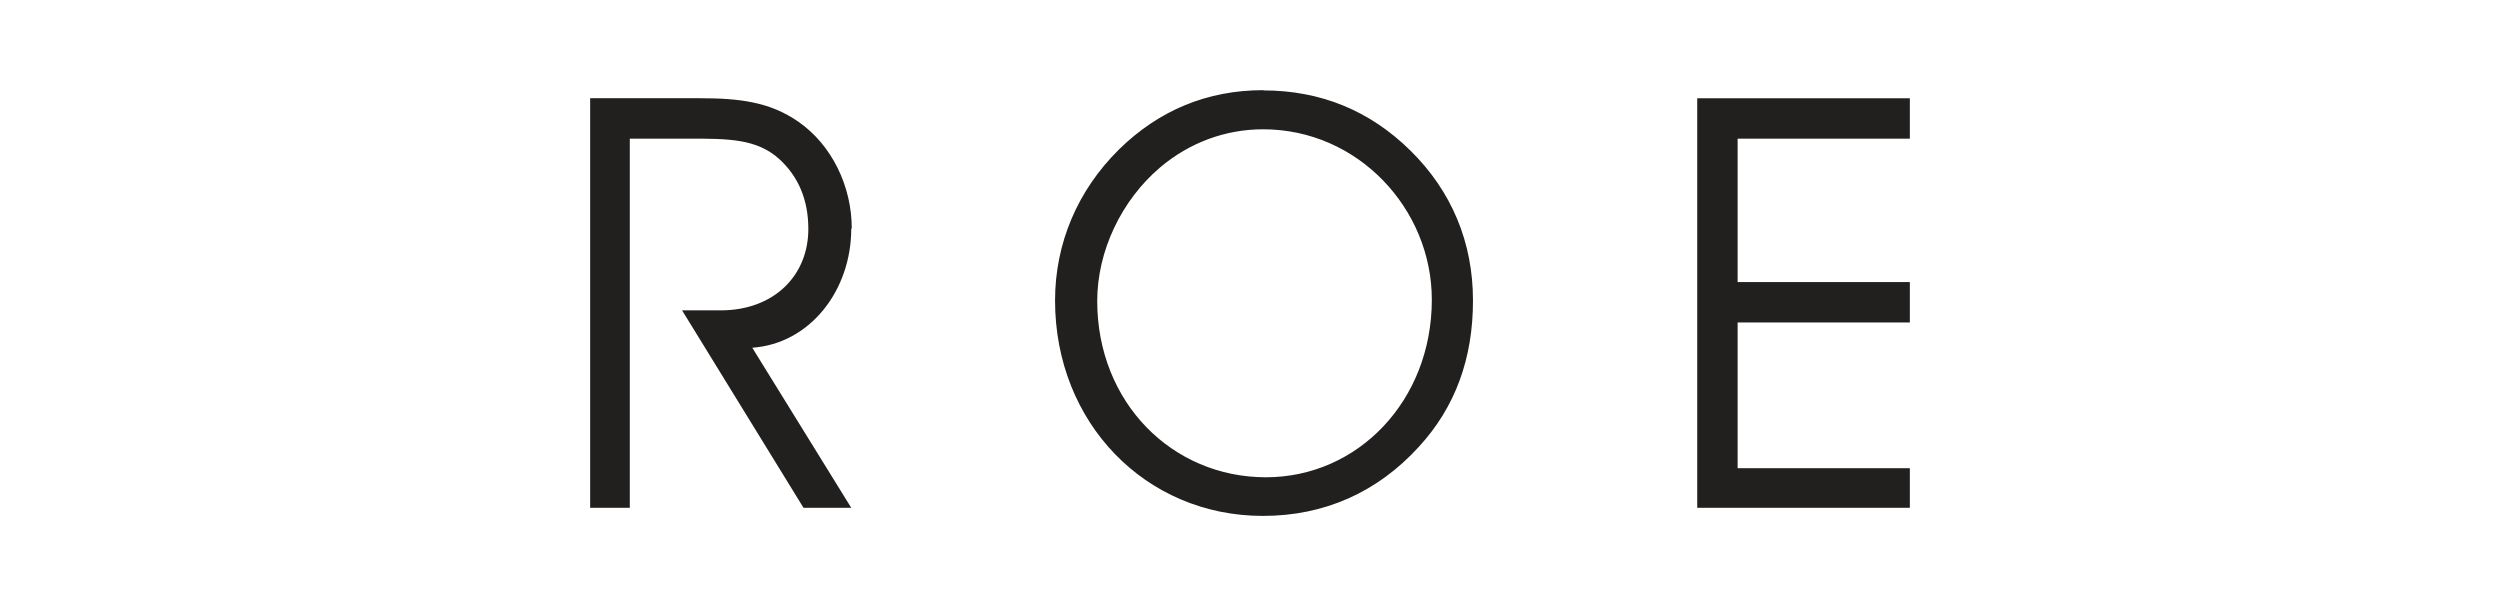
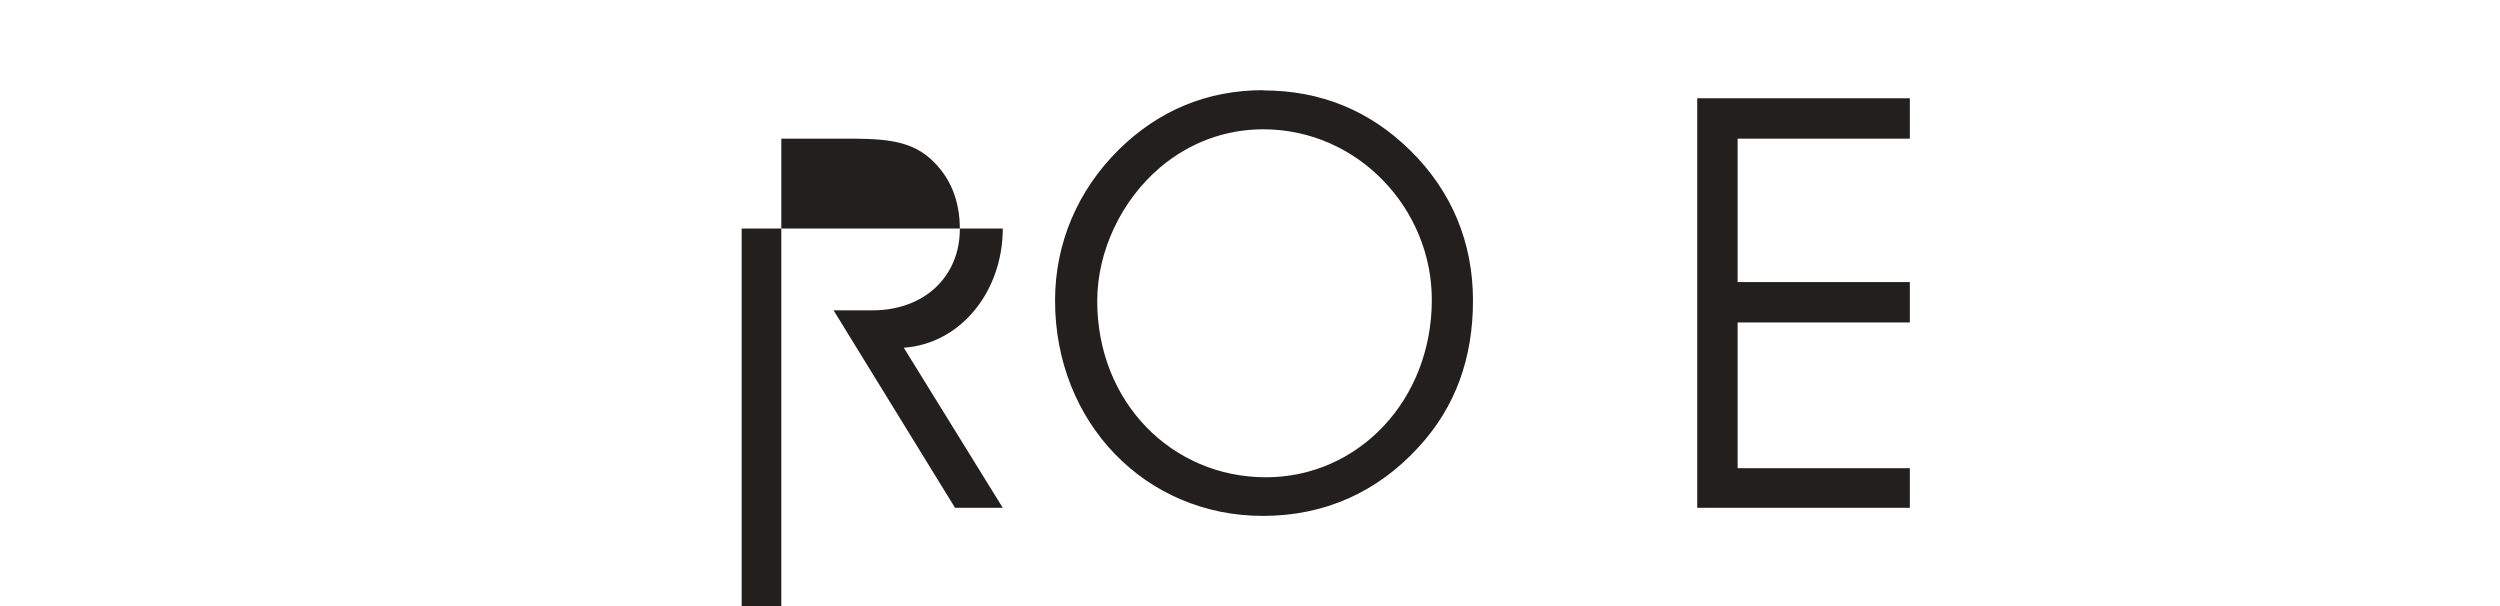
<svg xmlns="http://www.w3.org/2000/svg" viewBox="0 0 99 24" height="24" width="99" id="Layer_2">
  <defs>
    <style>
      .cls-1 {
        fill: #221f1f;
      }
    </style>
  </defs>
  <g id="roe_copy">
-     <path d="M33.73,9.05c0-1.69-.8-3.31-2.1-4.22-1.14-.8-2.37-.94-3.9-.94h-4.36v16.22h1.57V5.49h2.35c1.53,0,2.67,0,3.56.8.78.71,1.16,1.64,1.16,2.78,0,1.85-1.37,3.22-3.47,3.22h-1.53l4.81,7.82h1.89l-3.92-6.34c2.28-.16,3.92-2.26,3.92-4.72ZM50.04,3.57c-2.24,0-4.15.8-5.73,2.35-1.64,1.62-2.53,3.72-2.53,5.98,0,4.84,3.58,8.53,8.23,8.53,2.44,0,4.54-.94,6.18-2.74,1.44-1.57,2.14-3.49,2.14-5.79s-.84-4.33-2.49-5.95c-1.6-1.57-3.54-2.37-5.82-2.37ZM50.13,18.9c-3.72,0-6.68-2.97-6.68-6.98,0-1.98.96-3.99,2.49-5.29,1.16-.98,2.58-1.51,4.08-1.51,3.76,0,6.68,3.15,6.68,6.75,0,3.99-2.92,7.03-6.57,7.03ZM75.63,5.49v-1.6h-8.42v16.22h8.42v-1.57h-6.82v-5.77h6.82v-1.6h-6.82v-5.68h6.82Z" class="cls-1" />
+     <path d="M33.73,9.05h-4.36v16.22h1.57V5.49h2.35c1.53,0,2.67,0,3.56.8.78.71,1.16,1.64,1.16,2.78,0,1.85-1.37,3.22-3.47,3.22h-1.53l4.81,7.82h1.89l-3.92-6.34c2.28-.16,3.92-2.26,3.92-4.72ZM50.04,3.57c-2.24,0-4.15.8-5.73,2.35-1.64,1.62-2.53,3.72-2.53,5.98,0,4.84,3.58,8.53,8.23,8.53,2.44,0,4.54-.94,6.18-2.74,1.44-1.57,2.14-3.49,2.14-5.79s-.84-4.33-2.49-5.95c-1.6-1.57-3.54-2.37-5.82-2.37ZM50.13,18.9c-3.72,0-6.68-2.97-6.68-6.98,0-1.98.96-3.99,2.49-5.29,1.16-.98,2.58-1.51,4.08-1.51,3.76,0,6.68,3.15,6.68,6.75,0,3.99-2.92,7.03-6.57,7.03ZM75.63,5.49v-1.6h-8.42v16.22h8.42v-1.57h-6.82v-5.77h6.82v-1.6h-6.82v-5.68h6.82Z" class="cls-1" />
  </g>
</svg>